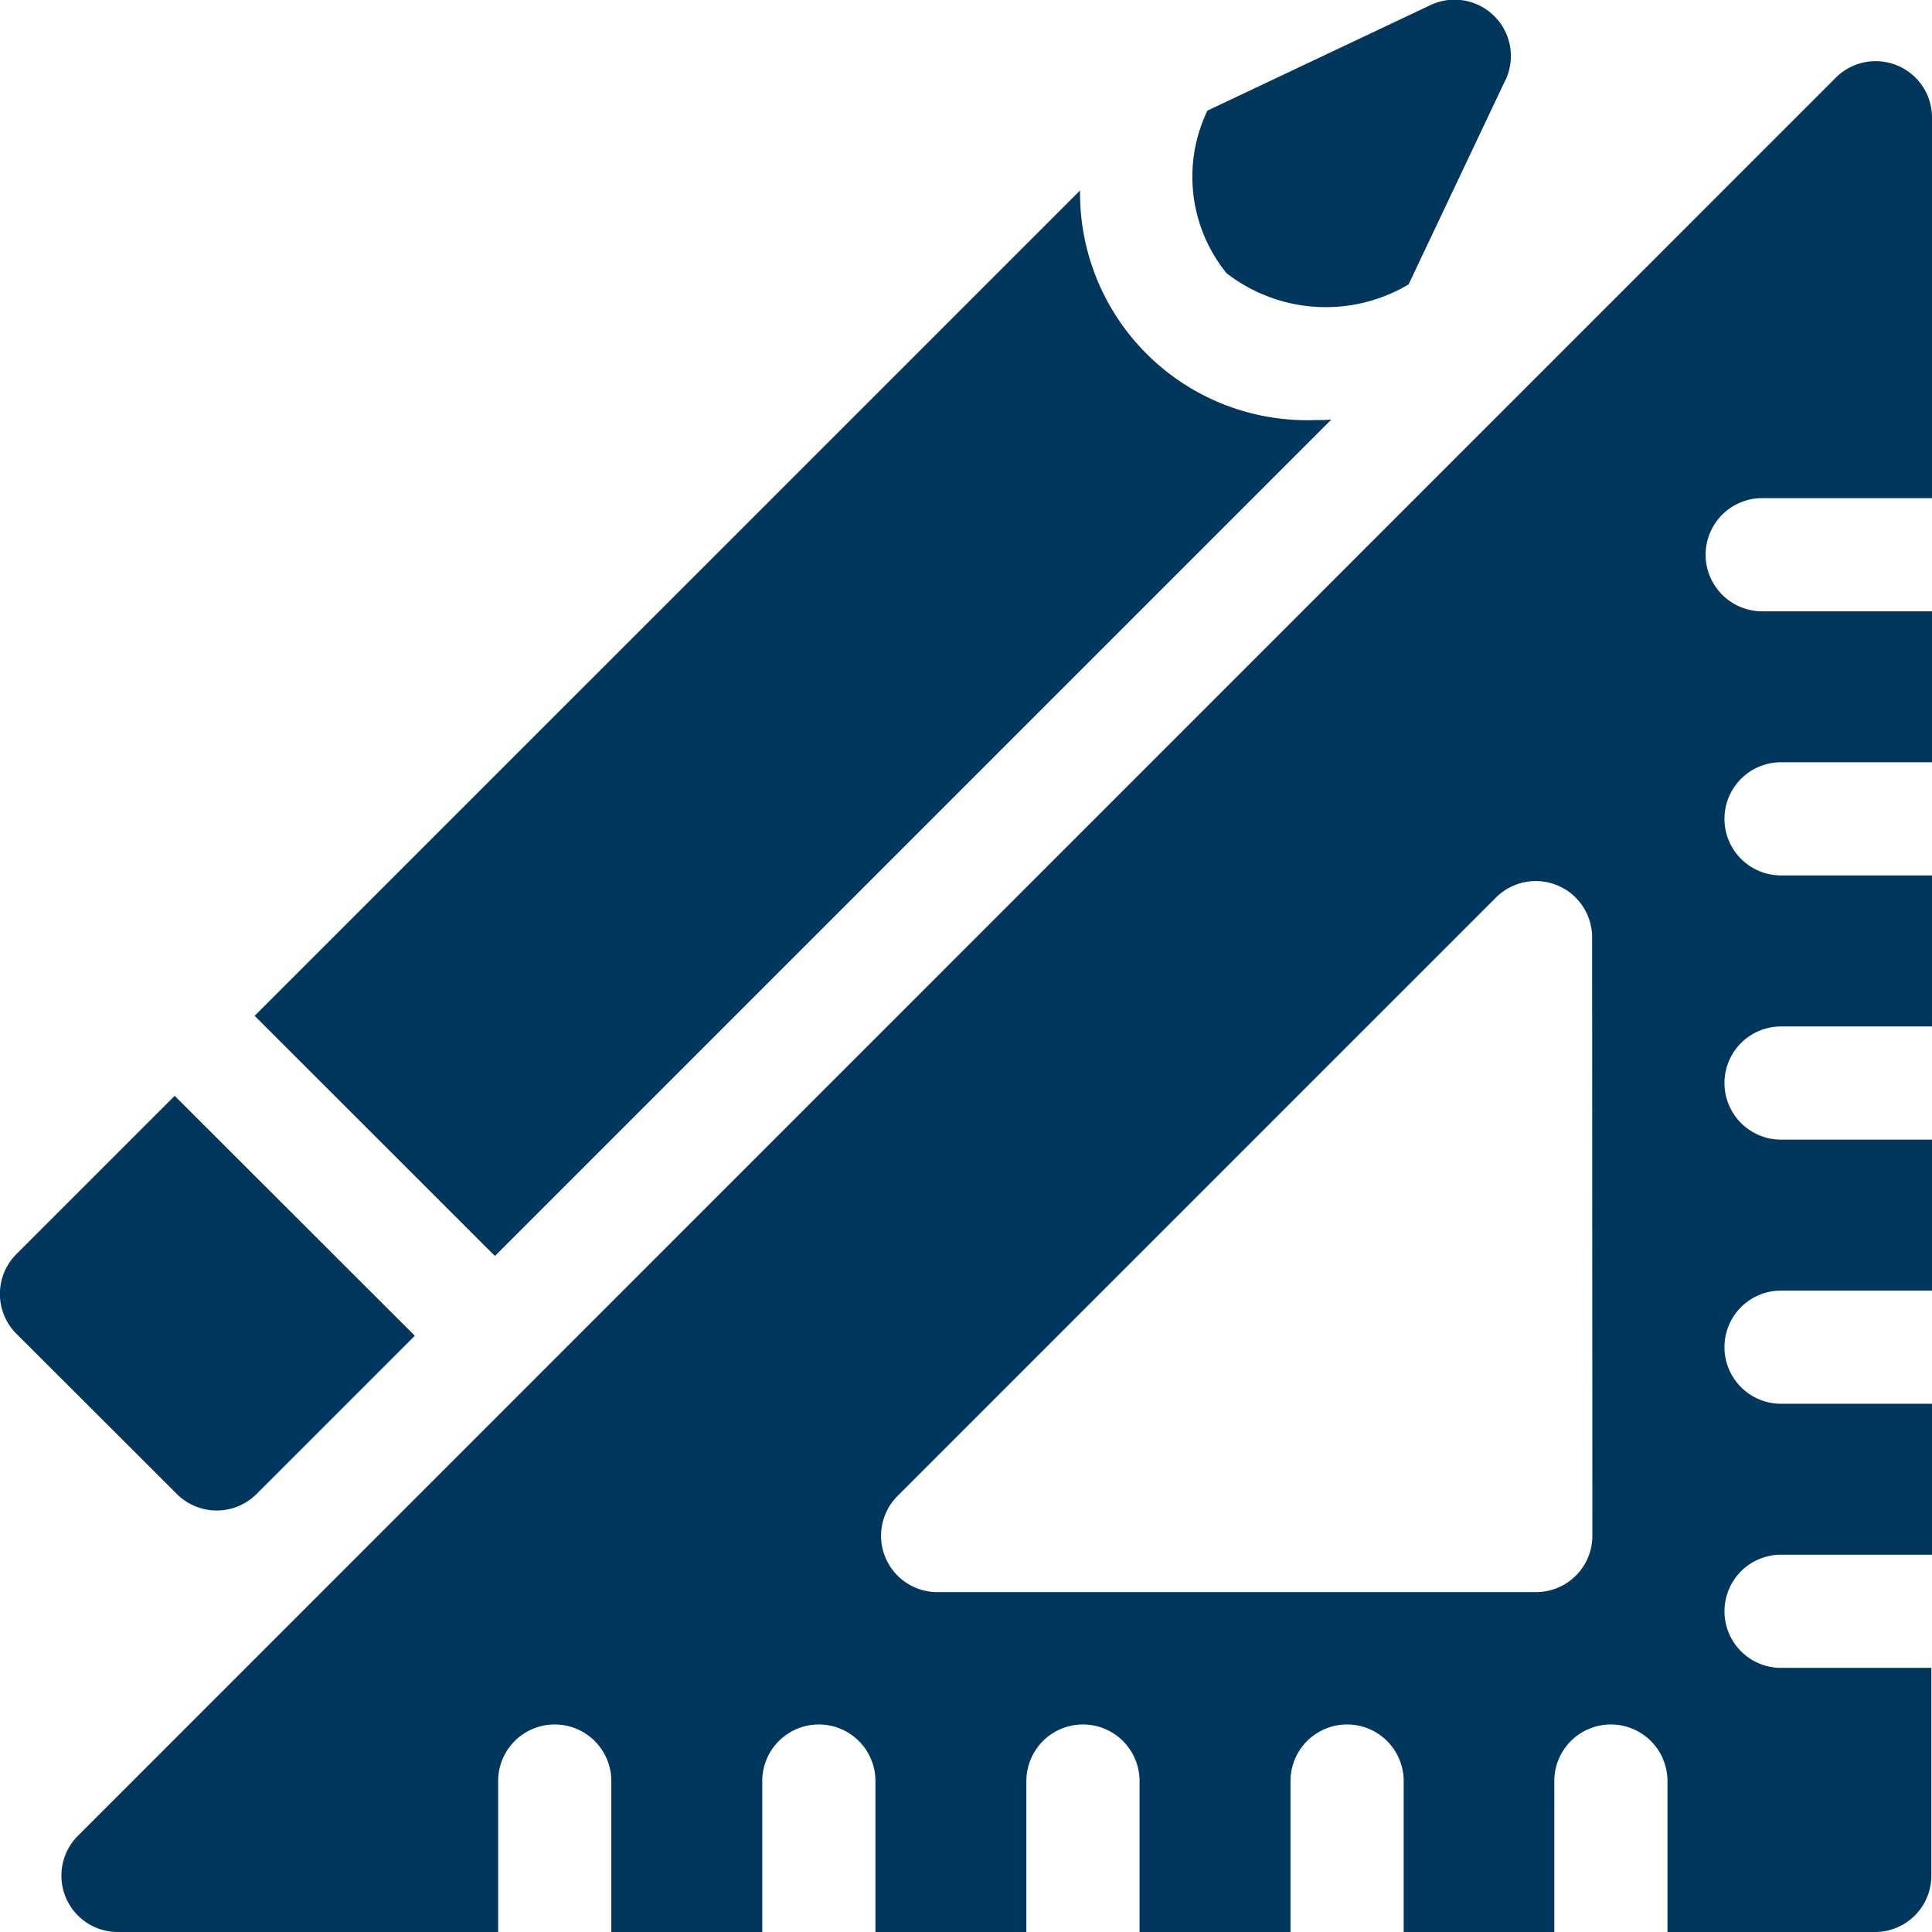
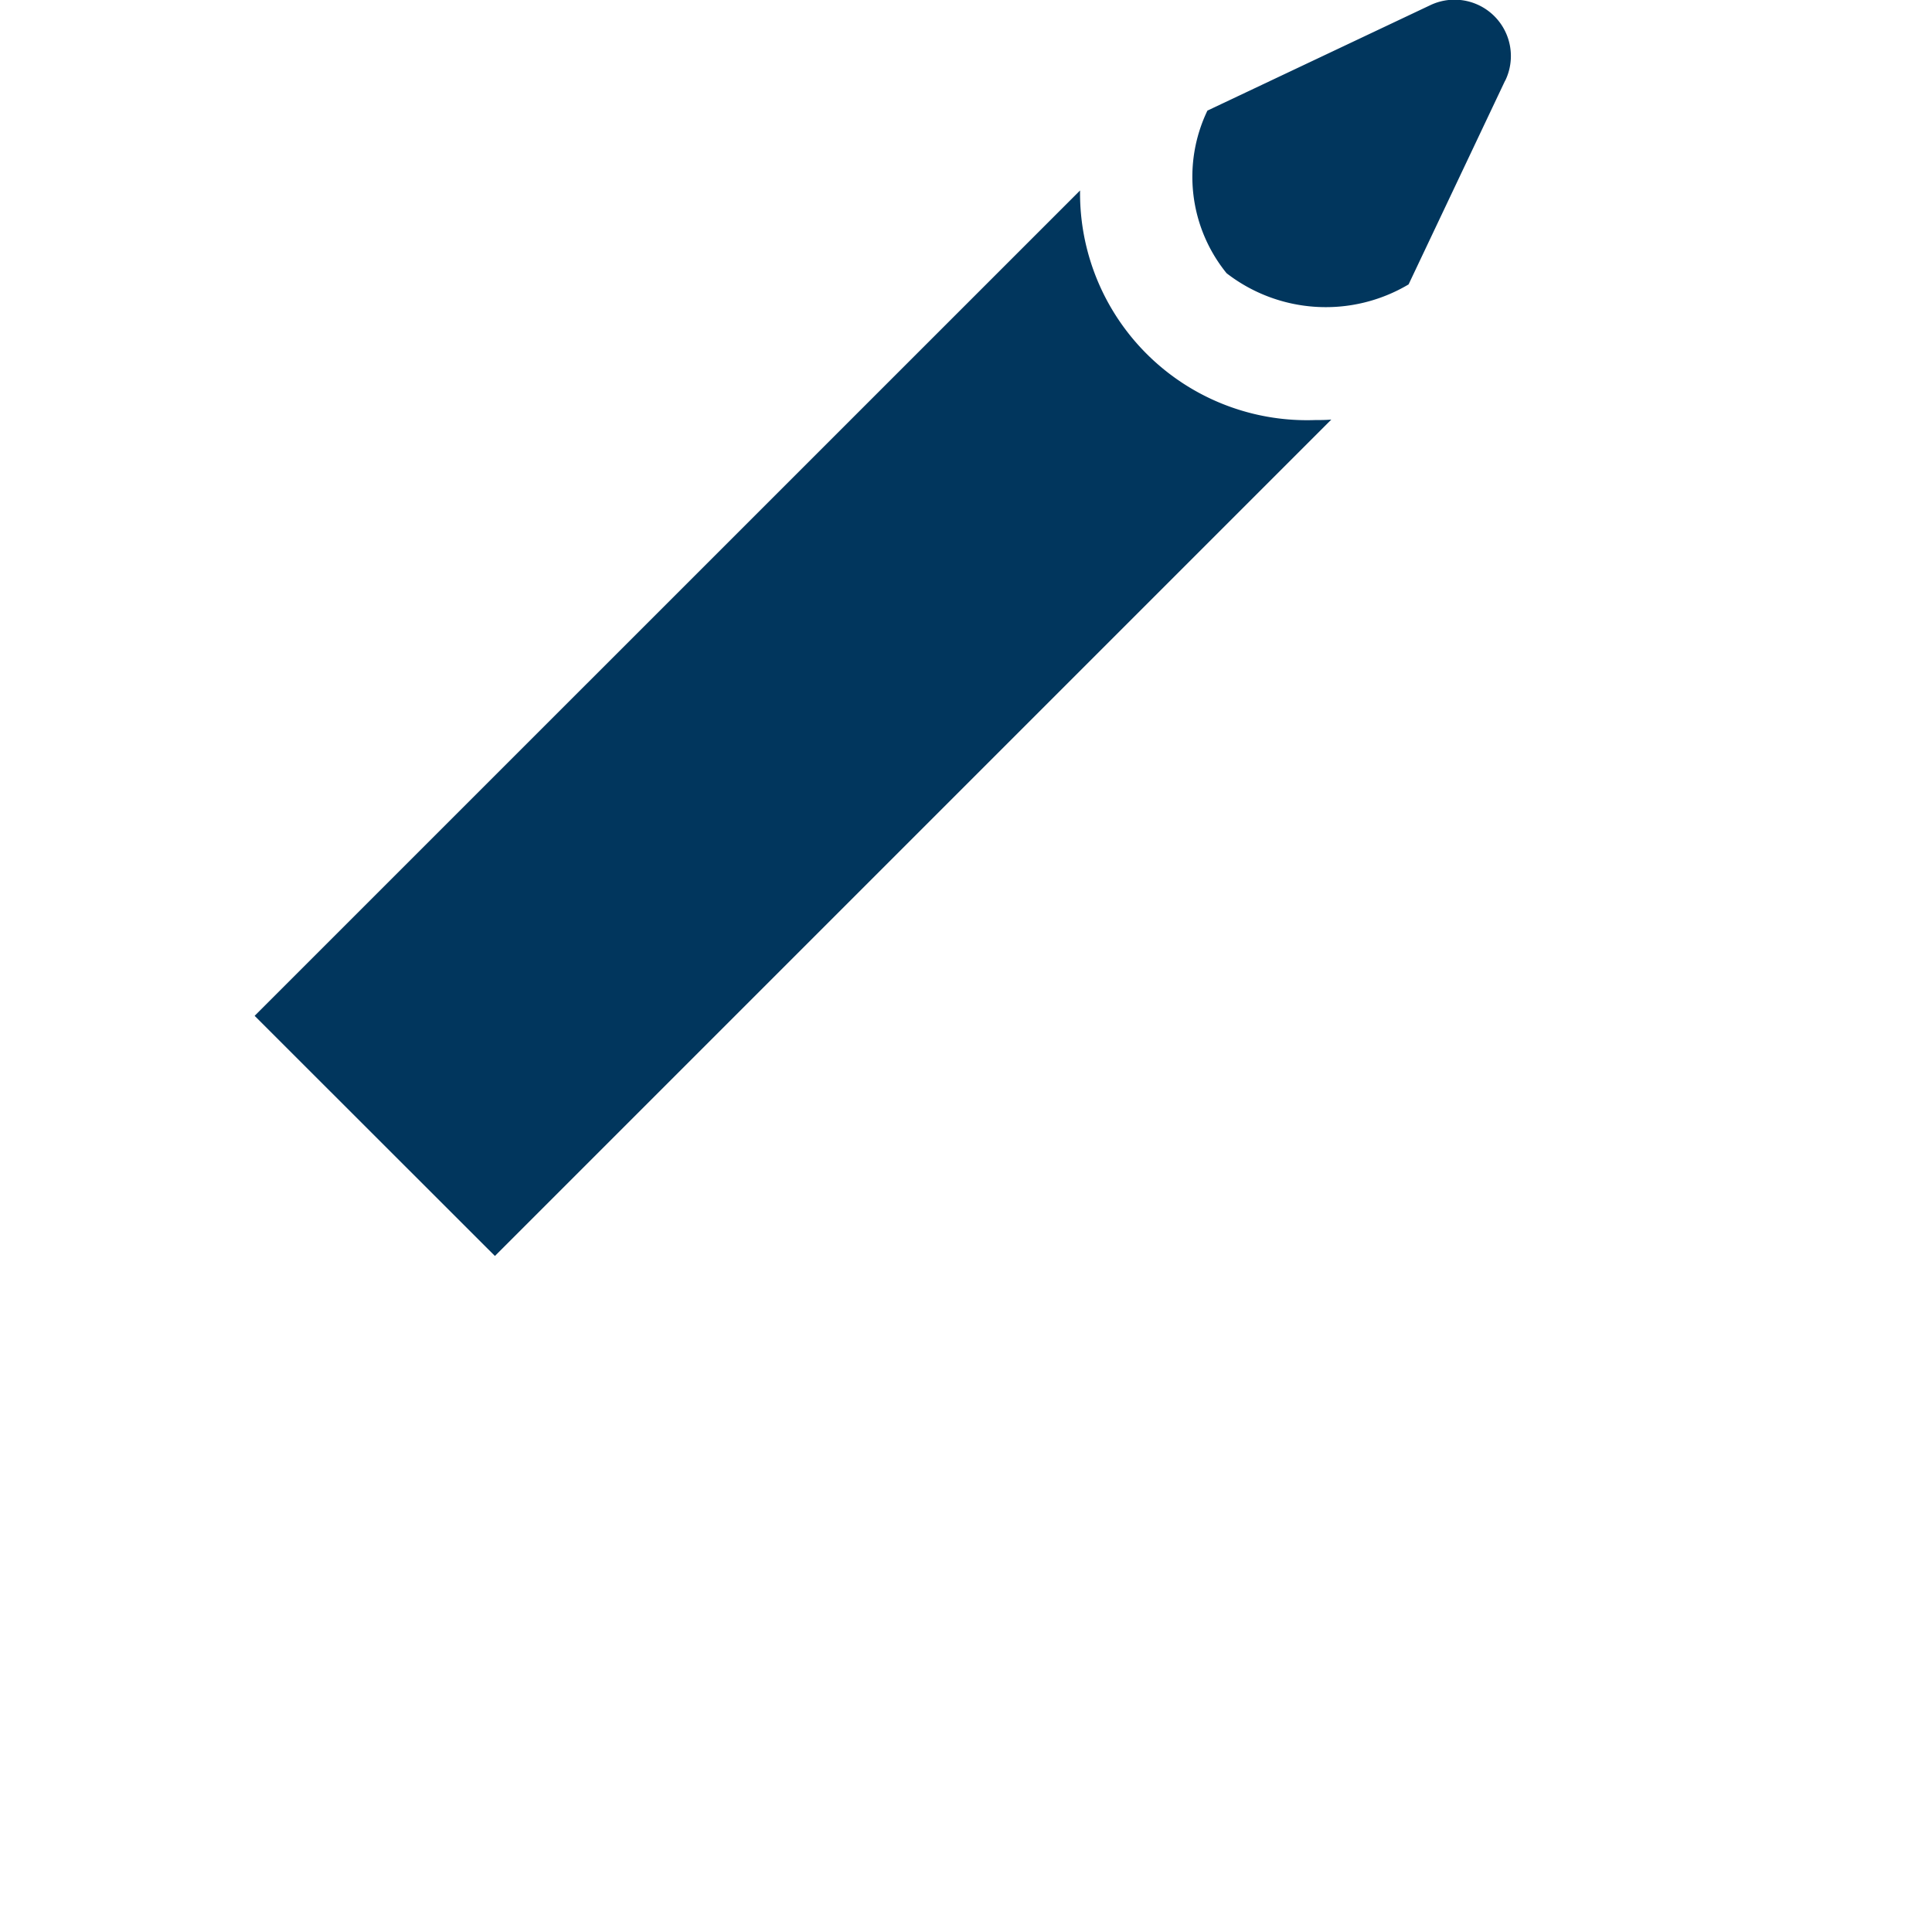
<svg xmlns="http://www.w3.org/2000/svg" width="24" height="24" viewBox="0 0 24 24">
  <defs>
    <clipPath id="clip-path">
      <rect id="Rectangle_37" data-name="Rectangle 37" width="24" height="24" transform="translate(321.197 495.197)" fill="#fff" stroke="#707070" stroke-width="1" />
    </clipPath>
  </defs>
  <g id="Mask_Group_3" data-name="Mask Group 3" transform="translate(-321.197 -495.197)" clip-path="url(#clip-path)">
    <g id="ruler" transform="translate(321.197 495.197)">
      <g id="Group_99" data-name="Group 99" transform="translate(0.767 0.767)">
-         <path id="Path_31" data-name="Path 31" d="M37.483,21.778h2.109V17.06a.7.7,0,0,0-1.2-.5L16.565,38.39a.7.7,0,0,0,.5,1.2H21.78V37.715a.7.7,0,1,1,1.406,0V39.59h1.875V37.715a.7.7,0,0,1,1.406,0V39.59h1.875V37.715a.7.7,0,1,1,1.406,0V39.59h1.875V37.715a.7.7,0,1,1,1.406,0V39.59H34.9V37.715a.7.7,0,1,1,1.406,0V39.59h2.578a.7.7,0,0,0,.7-.7V36.309H37.717a.7.7,0,0,1,0-1.406h1.875V33.028H37.717a.7.7,0,0,1,0-1.406h1.875V29.747H37.717a.7.7,0,0,1,0-1.406h1.875V26.465H37.717a.7.7,0,0,1,0-1.406h1.875V23.184H37.483a.7.7,0,0,1,0-1.406ZM35.373,34.668a.7.7,0,0,1-.7.7H27.247a.7.7,0,0,1-.5-1.2l7.423-7.423a.7.7,0,0,1,1.2.5Z" transform="translate(-16.359 -16.357)" fill="#01365d" />
-       </g>
+         </g>
      <g id="Group_103" data-name="Group 103" transform="translate(0 0)">
        <g id="Group_100" data-name="Group 100" transform="translate(0 13.613)">
-           <path id="Path_32" data-name="Path 32" d="M2.17,290.42,5.153,293.4l-1.964,1.964a.7.7,0,0,1-.994,0L.206,293.378a.7.7,0,0,1,0-.994Z" transform="translate(0 -290.42)" fill="#01365d" />
-         </g>
+           </g>
        <g id="Group_101" data-name="Group 101" transform="translate(3.164 2.366)">
          <path id="Path_33" data-name="Path 33" d="M80.675,53.332c.066,0,.132,0,.2-.006l-10.39,10.39L67.5,60.733,77.754,50.48a2.819,2.819,0,0,0,2.921,2.852Z" transform="translate(-67.501 -50.48)" fill="#01365d" />
        </g>
        <g id="Group_102" data-name="Group 102" transform="translate(14.825)">
          <path id="Path_34" data-name="Path 34" d="M320.149,1l-1.2,2.533a2.013,2.013,0,0,1-2.261-.139,1.9,1.9,0,0,1-.238-2.02L319.211.068a.7.7,0,0,1,.937.937Z" transform="translate(-316.276 0)" fill="#01365d" />
        </g>
      </g>
    </g>
  </g>
</svg>